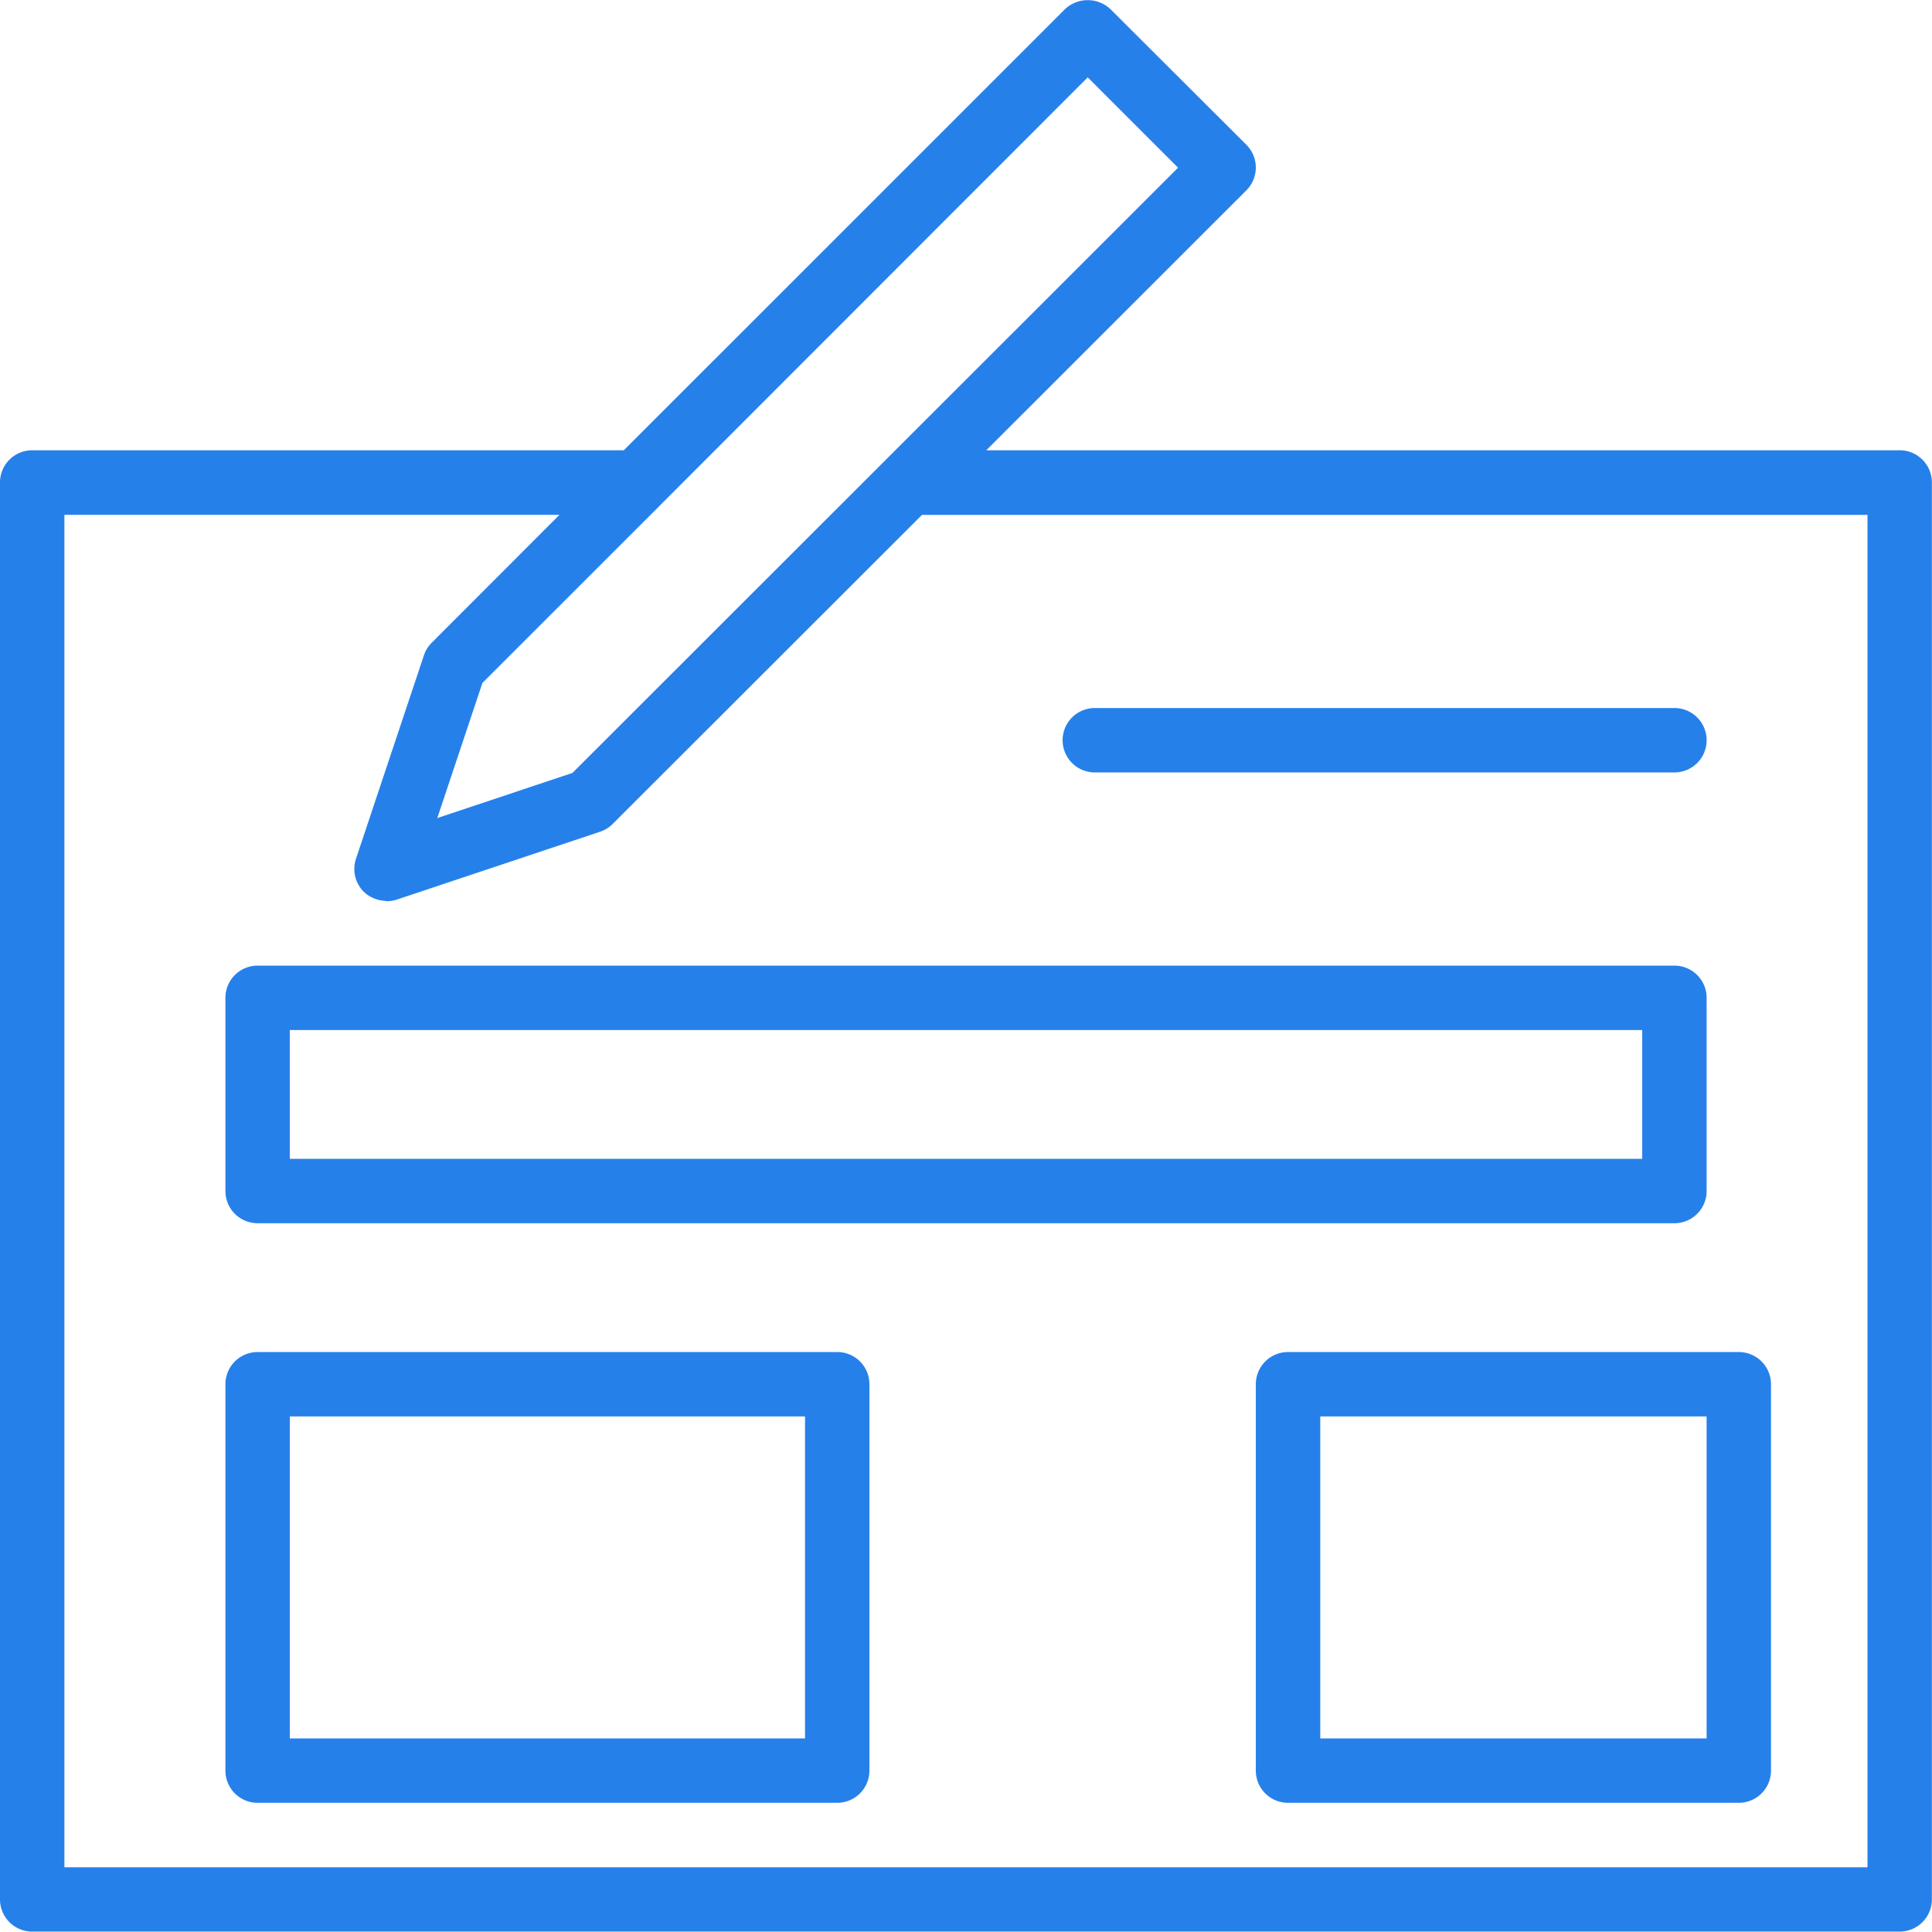
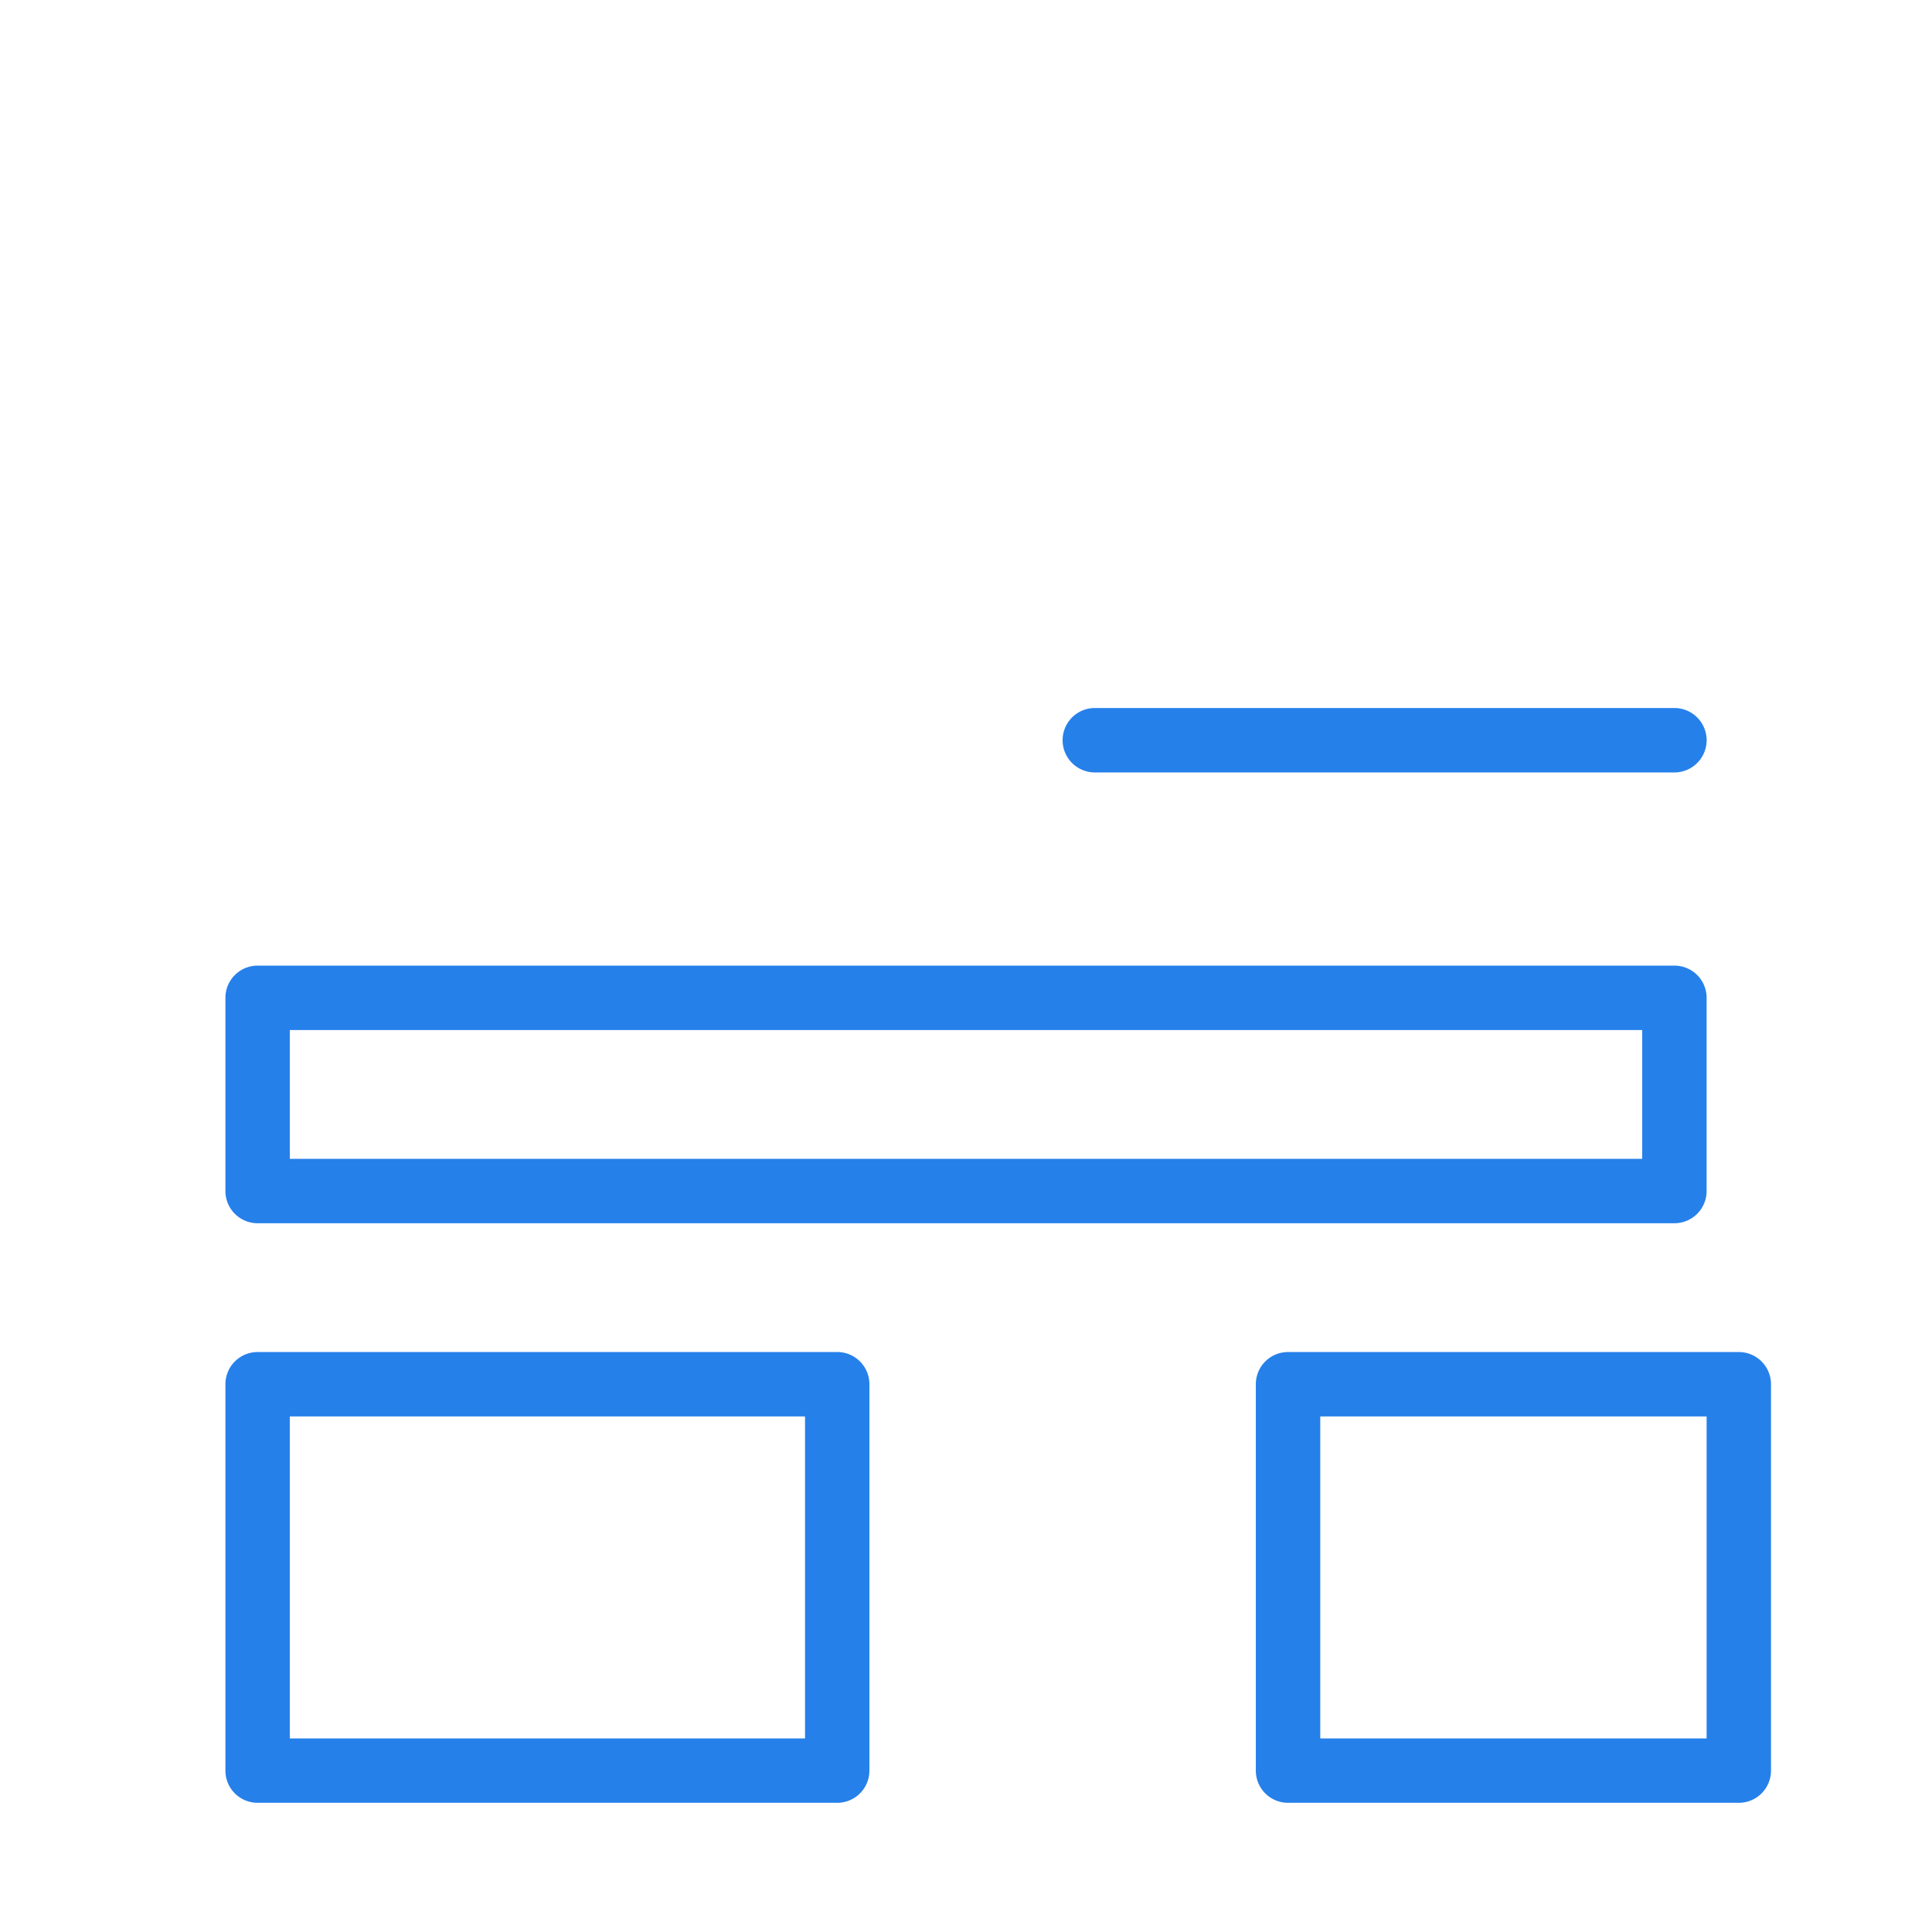
<svg xmlns="http://www.w3.org/2000/svg" width="61.762" height="61.75" viewBox="0 0 61.762 61.75">
  <g id="Group_139266" data-name="Group 139266" transform="translate(-2 -2.006)">
-     <path id="Path_159706" data-name="Path 159706" d="M62.733,16.4H33.53l8.314-8.31a1.029,1.029,0,0,0,0-1.456L37.5,2.3a1.06,1.06,0,0,0-1.456,0L21.942,16.4H3.029A1.029,1.029,0,0,0,2,17.434V62.726a1.029,1.029,0,0,0,1.029,1.029h59.7a1.029,1.029,0,0,0,1.029-1.029V17.434A1.029,1.029,0,0,0,62.733,16.4ZM36.772,4.479,39.66,7.367,20.3,26.715l-4.321,1.443,1.443-4.32L23.1,18.162l.006-.008ZM61.7,61.7H4.059V18.464H19.885L15.8,22.554a1.027,1.027,0,0,0-.248.4l-2.172,6.505a1.03,1.03,0,0,0,.248,1.054,1.016,1.016,0,0,0,.3.2.986.986,0,0,0,.094.036,1.023,1.023,0,0,0,.281.055c.019,0,.036.011.054.011s.014,0,.022,0a1.022,1.022,0,0,0,.3-.049l6.506-2.172a1.038,1.038,0,0,0,.4-.248l9.889-9.88H61.7Z" transform="translate(0 0)" fill="#2680ea" />
    <path id="Path_159707" data-name="Path 159707" d="M10.029,40.464H55.322a1.029,1.029,0,0,0,1.029-1.029V33.258a1.029,1.029,0,0,0-1.029-1.029H10.029A1.029,1.029,0,0,0,9,33.258v6.176A1.029,1.029,0,0,0,10.029,40.464Zm1.029-6.176H54.292v4.117H11.059Zm17.5,10.294H10.029A1.029,1.029,0,0,0,9,45.611V57.963a1.029,1.029,0,0,0,1.029,1.029H28.558a1.029,1.029,0,0,0,1.029-1.029V45.611A1.029,1.029,0,0,0,28.558,44.581ZM27.529,56.934H11.059V46.64h16.47ZM41.94,45.611V57.963a1.029,1.029,0,0,0,1.029,1.029H57.38a1.029,1.029,0,0,0,1.029-1.029V45.611a1.029,1.029,0,0,0-1.029-1.029H42.969A1.029,1.029,0,0,0,41.94,45.611ZM44,46.64H56.351V56.934H44ZM36.793,26.053H55.322a1.029,1.029,0,1,0,0-2.059H36.793a1.029,1.029,0,0,0,0,2.059Z" transform="translate(0.206 0.646)" fill="#2680ea" />
  </g>
</svg>